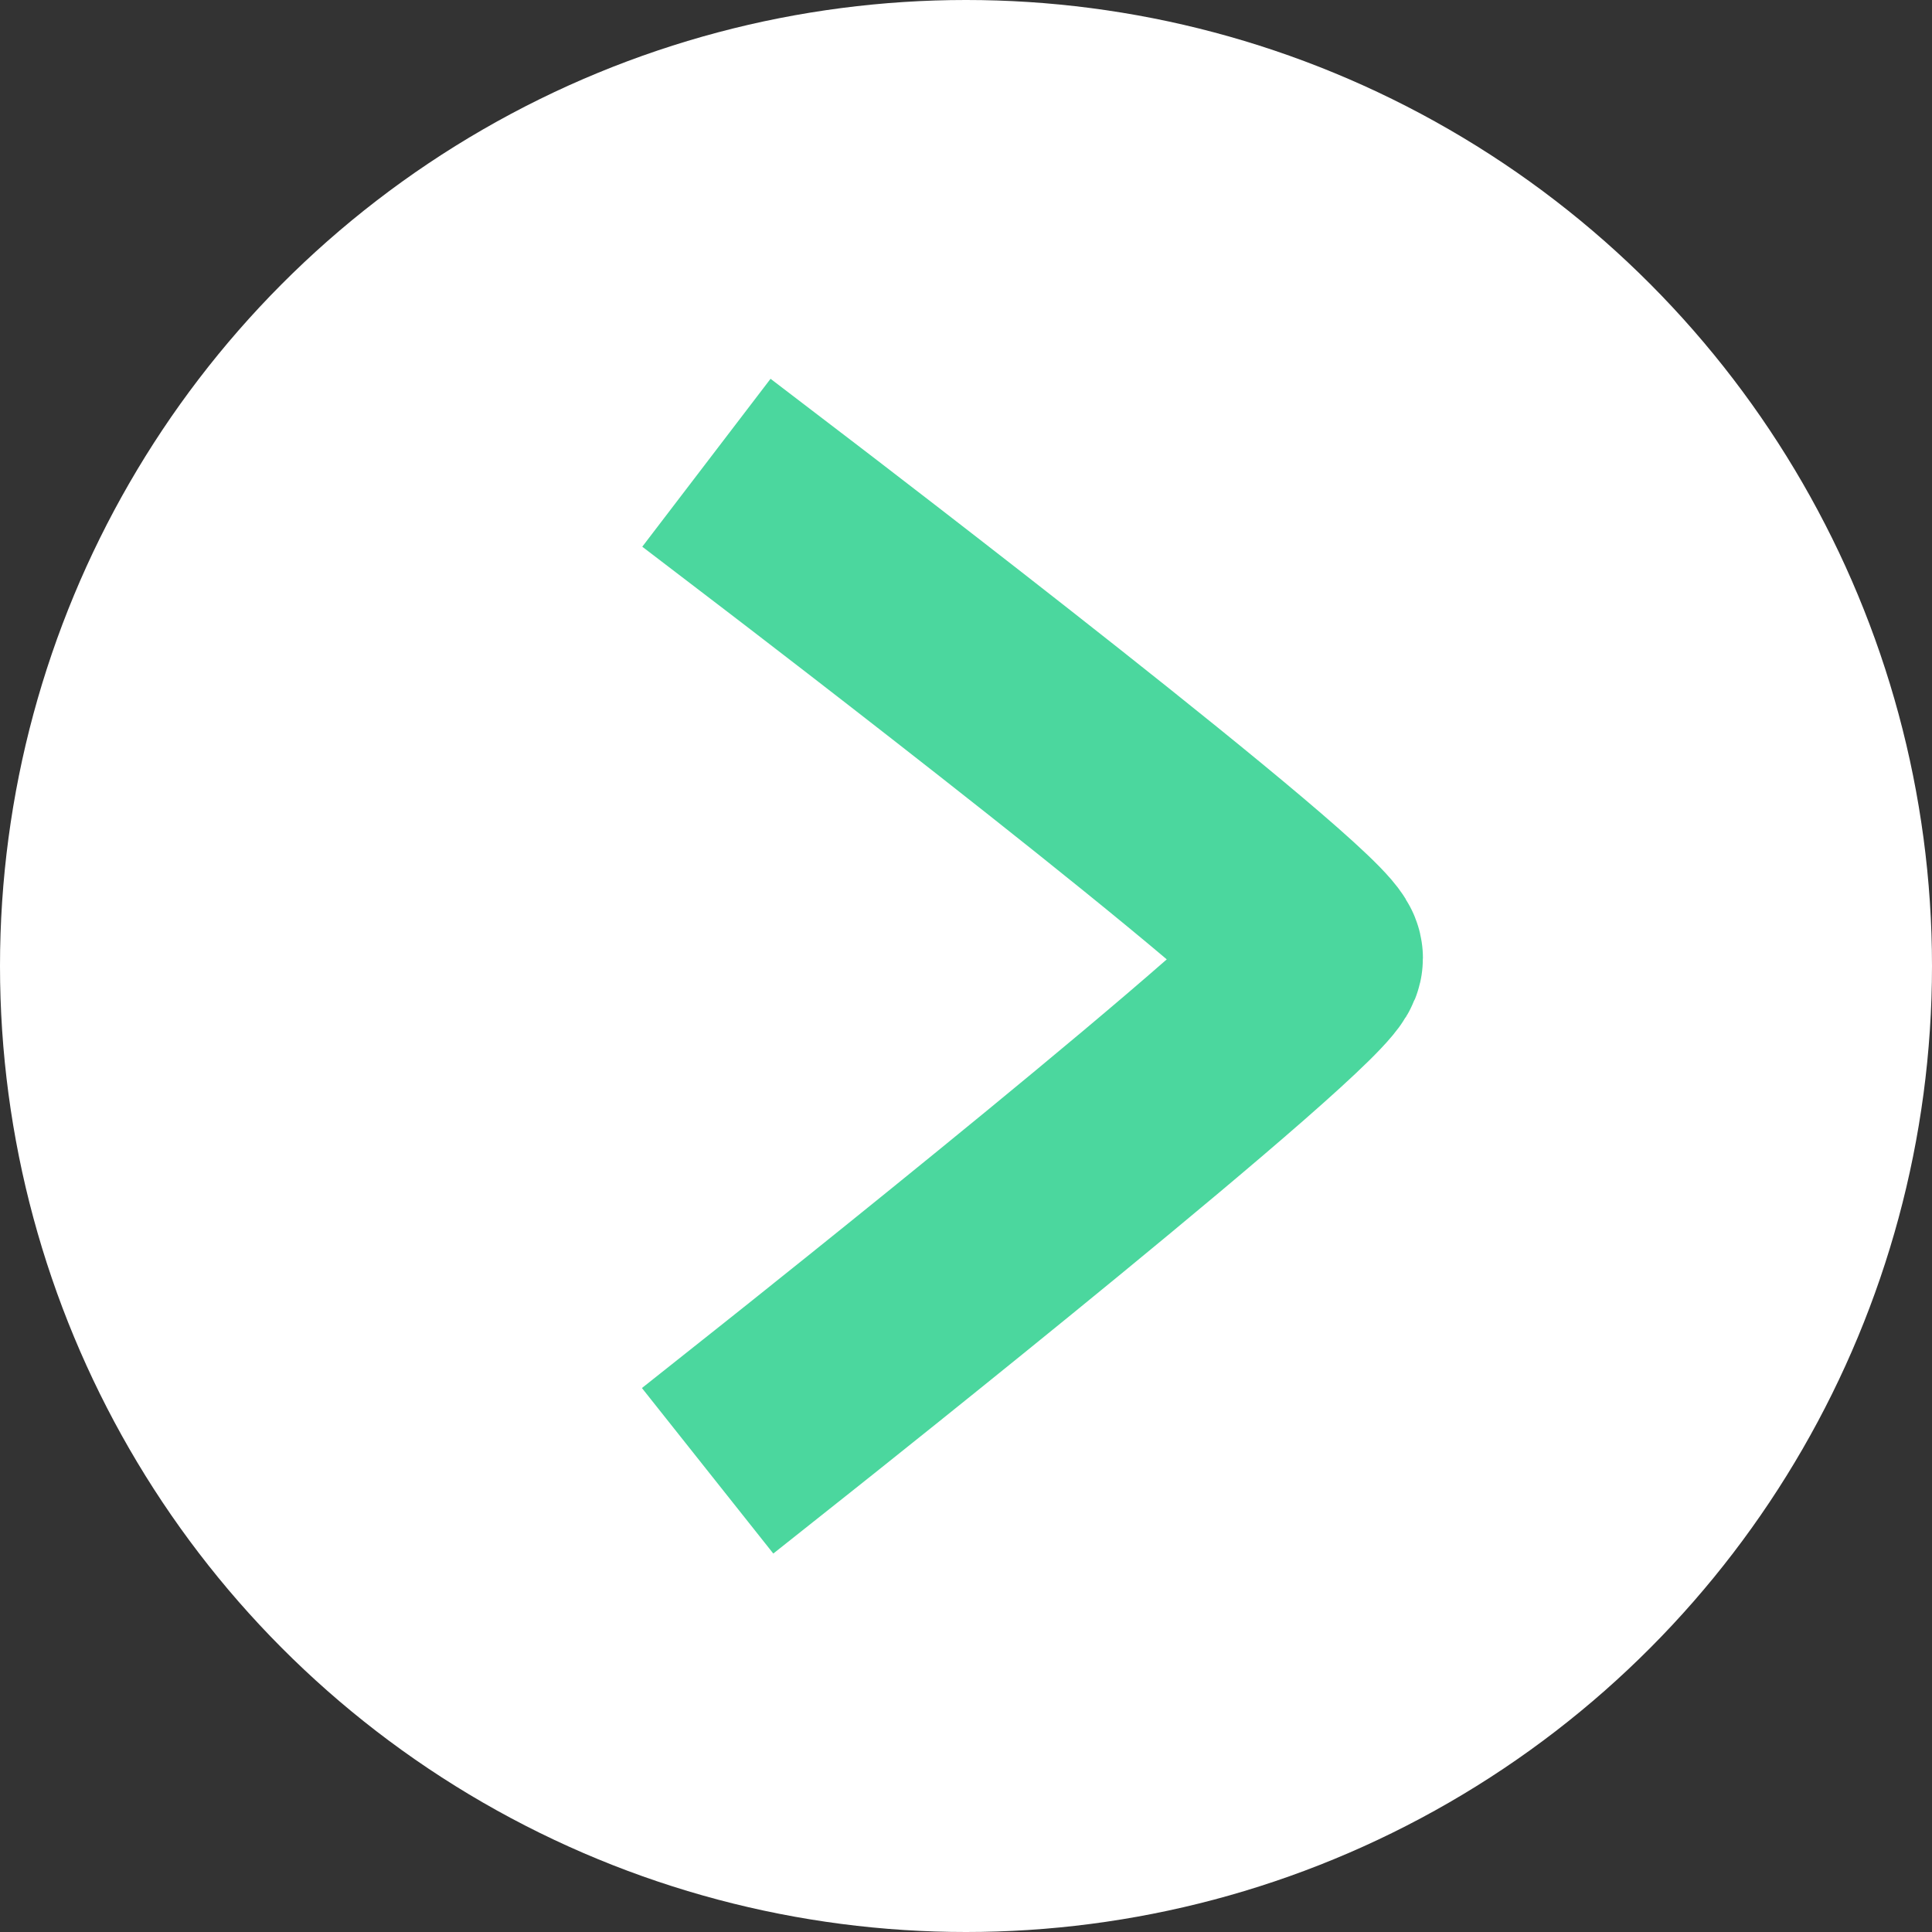
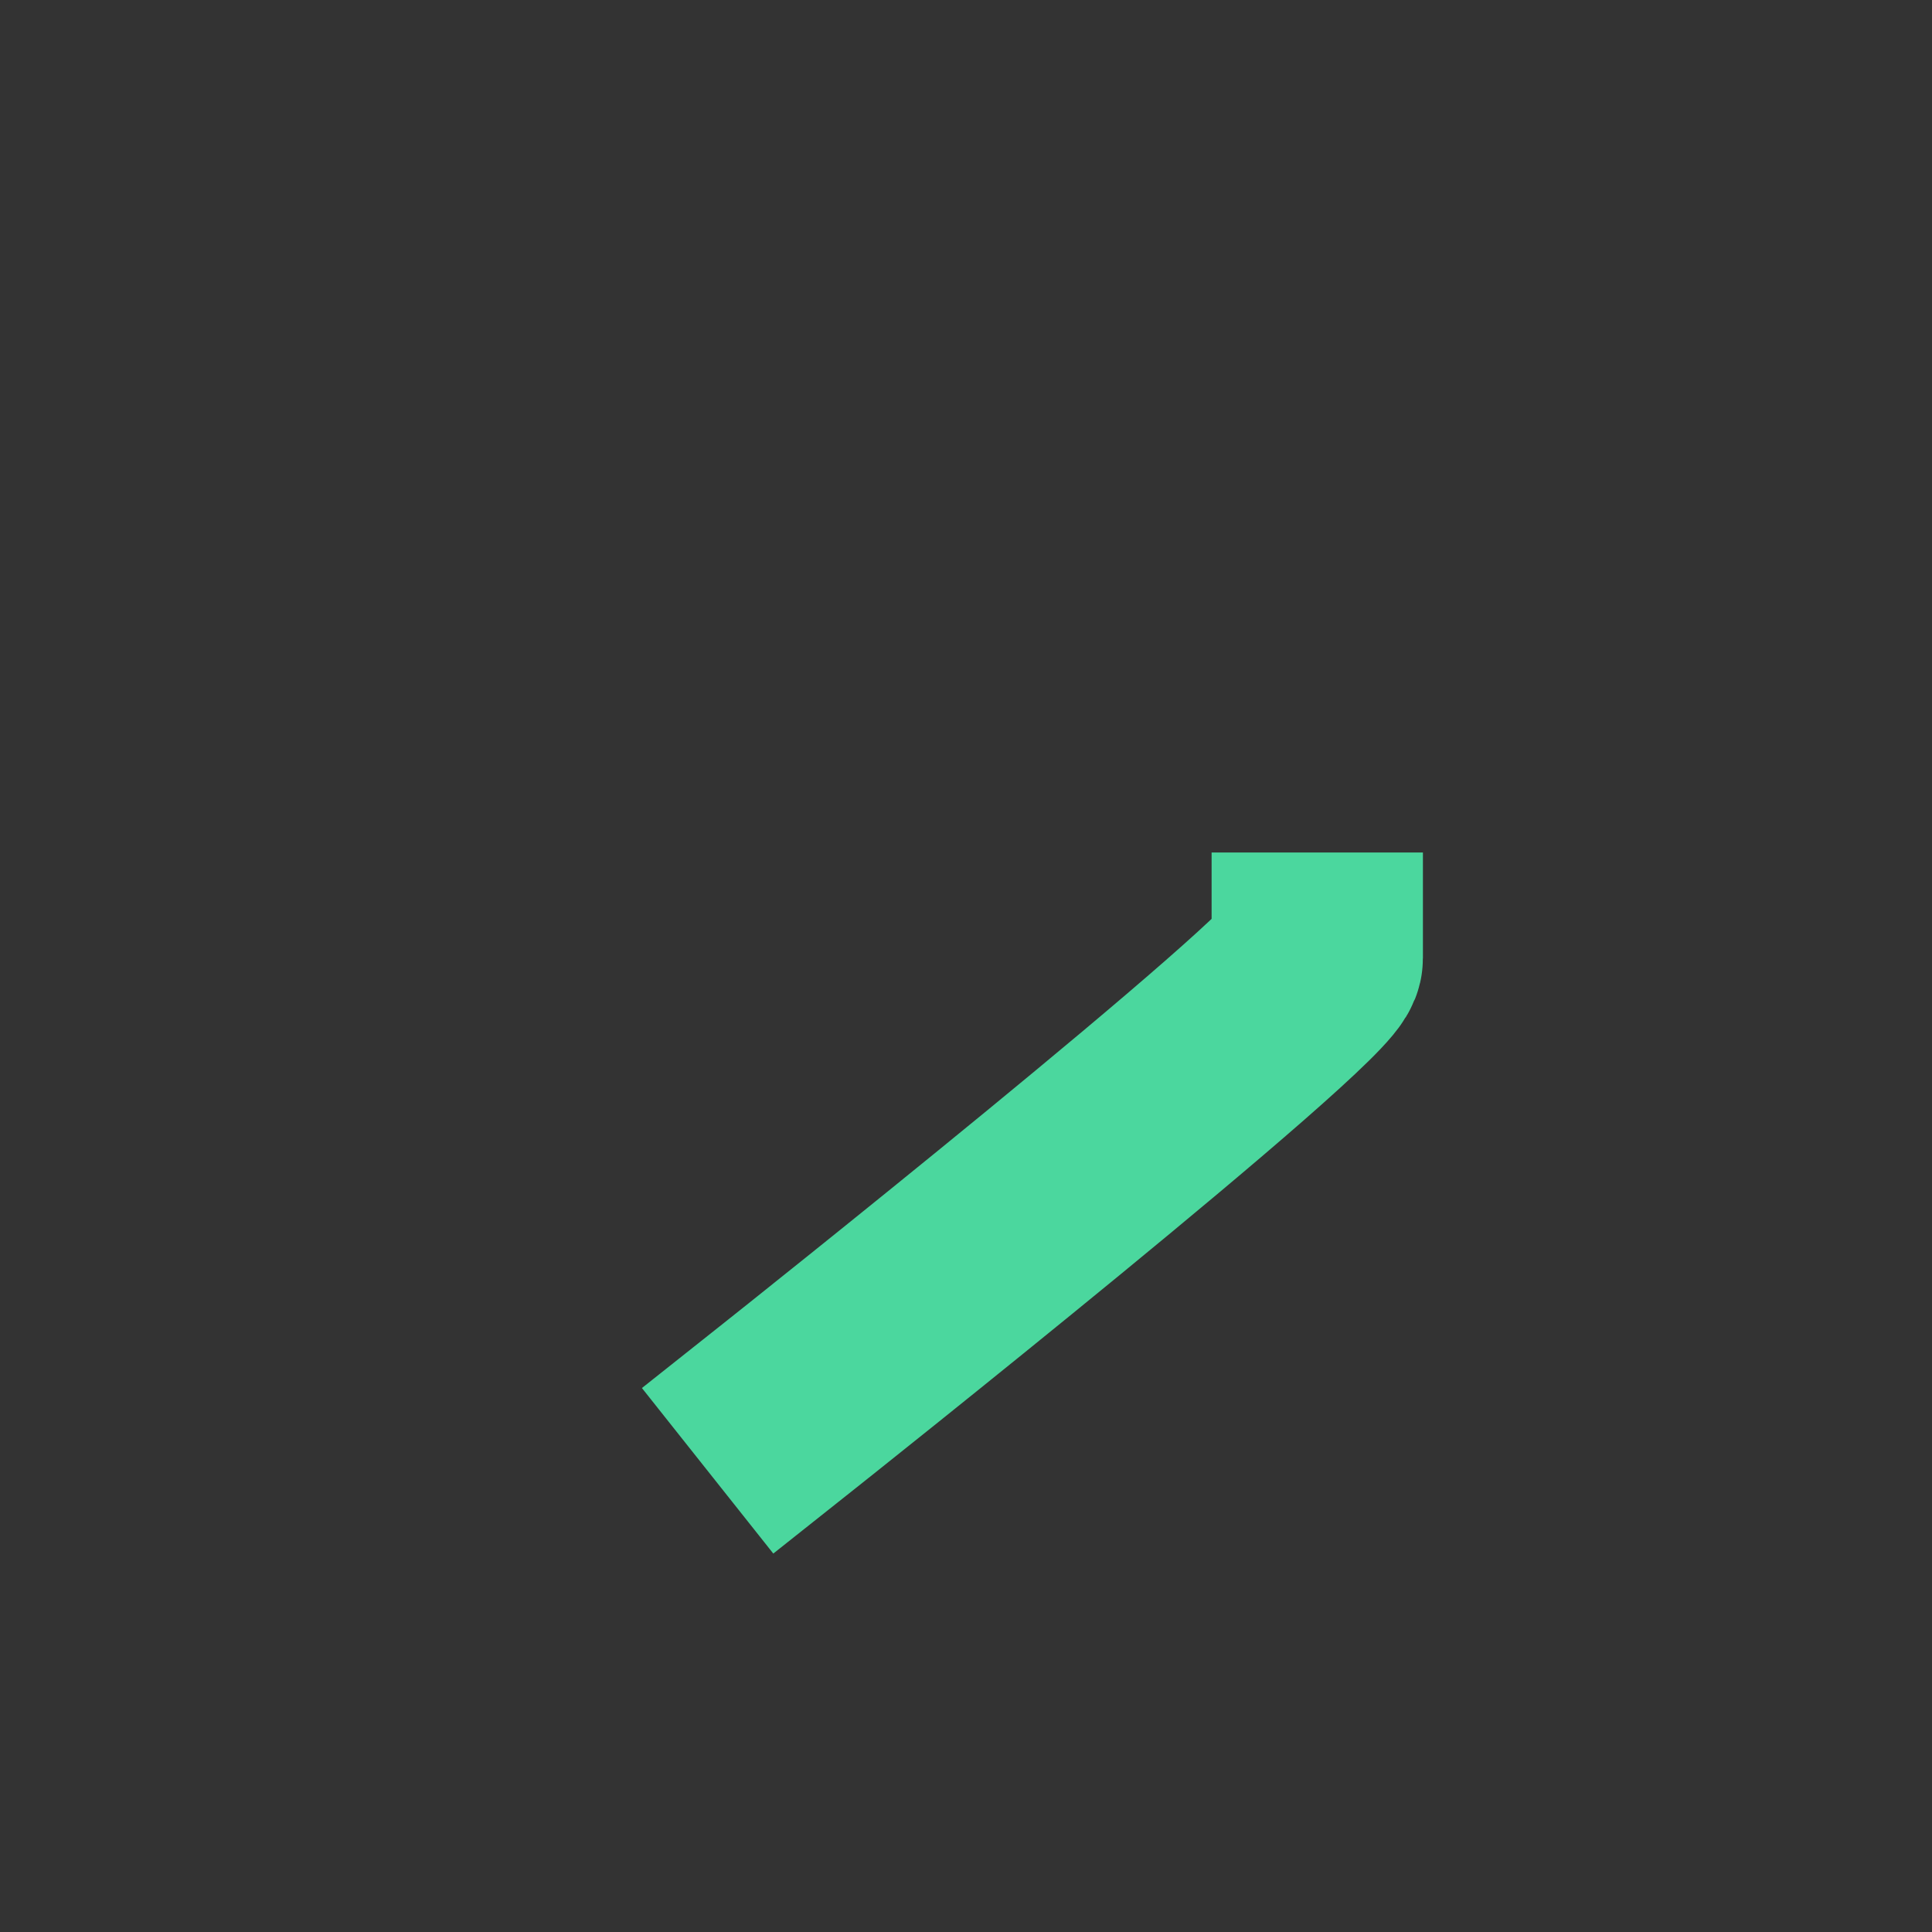
<svg xmlns="http://www.w3.org/2000/svg" width="32" height="32" viewBox="0 0 32 32" fill="none">
  <rect x="0" y="0" width="32" height="32" fill="#333333" stroke="none" />
-   <circle cx="16" cy="16" r="16" fill="white" />
-   <path d="M13.091 23.273C13.091 23.273 21.818 16.346 21.818 15.87C21.818 15.394 13.091 8.727 13.091 8.727" stroke="#4BD79E" stroke-width="3.5" stroke-linecap="square" />
+   <path d="M13.091 23.273C13.091 23.273 21.818 16.346 21.818 15.87" stroke="#4BD79E" stroke-width="3.5" stroke-linecap="square" />
</svg>